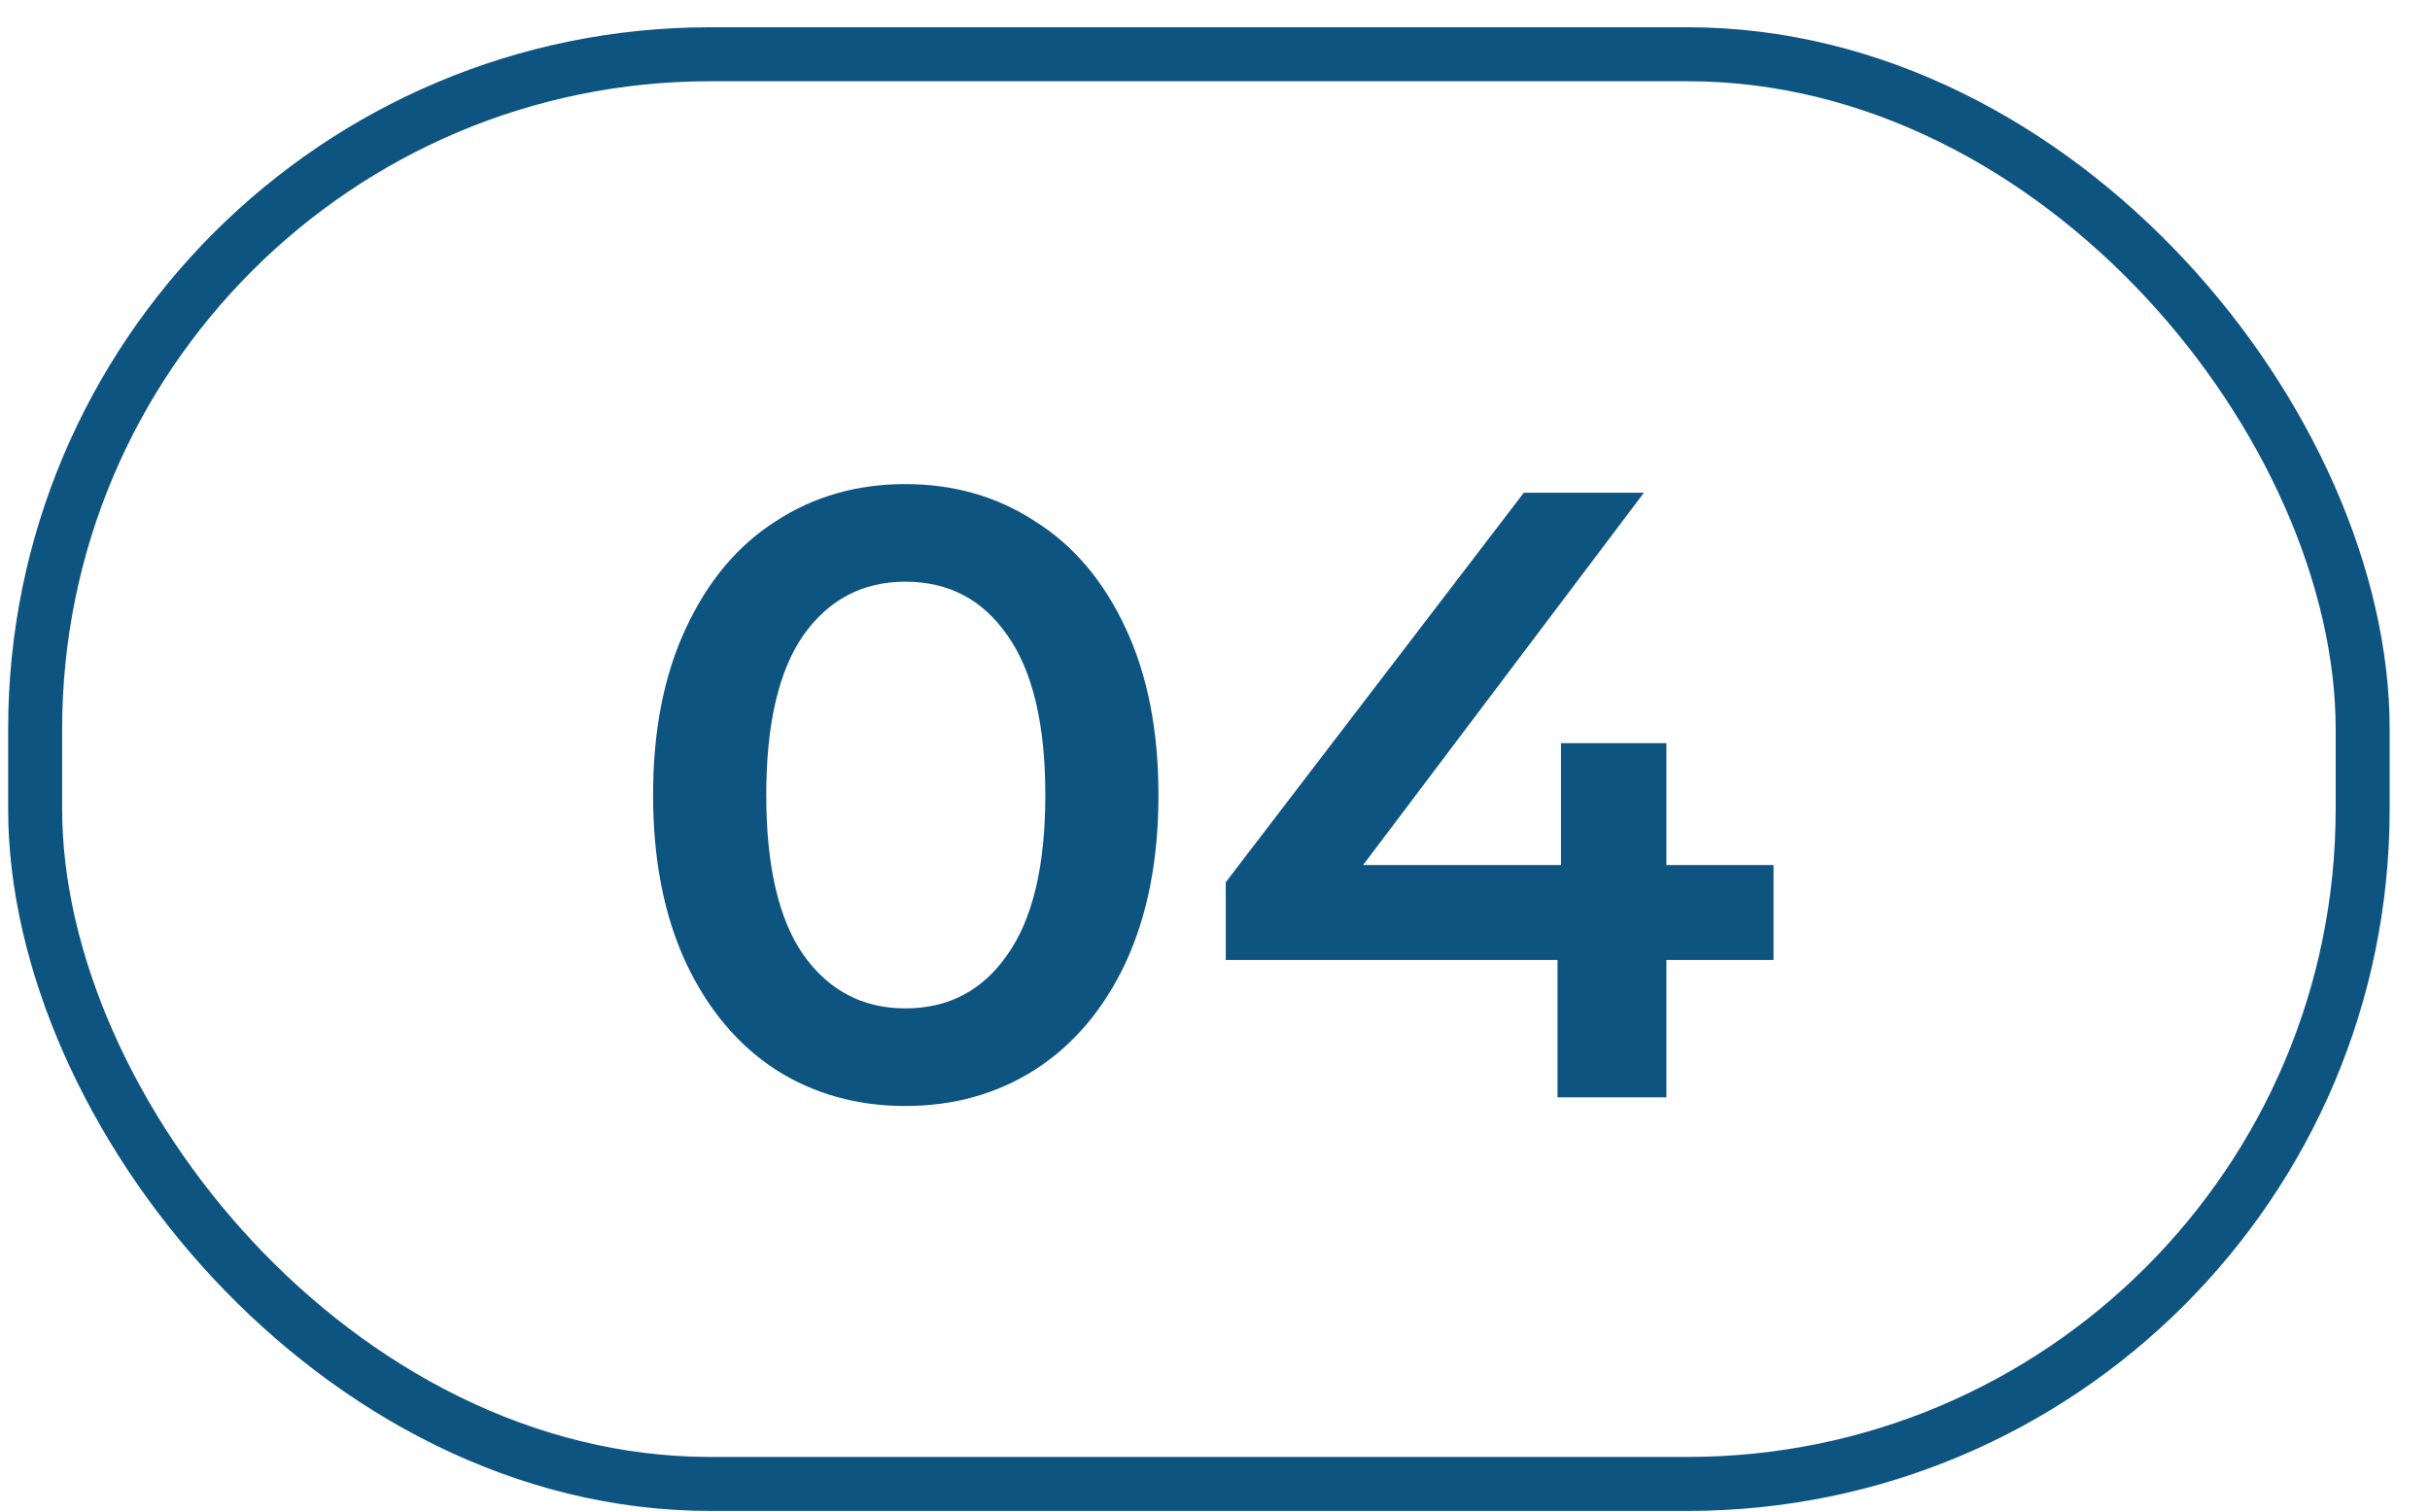
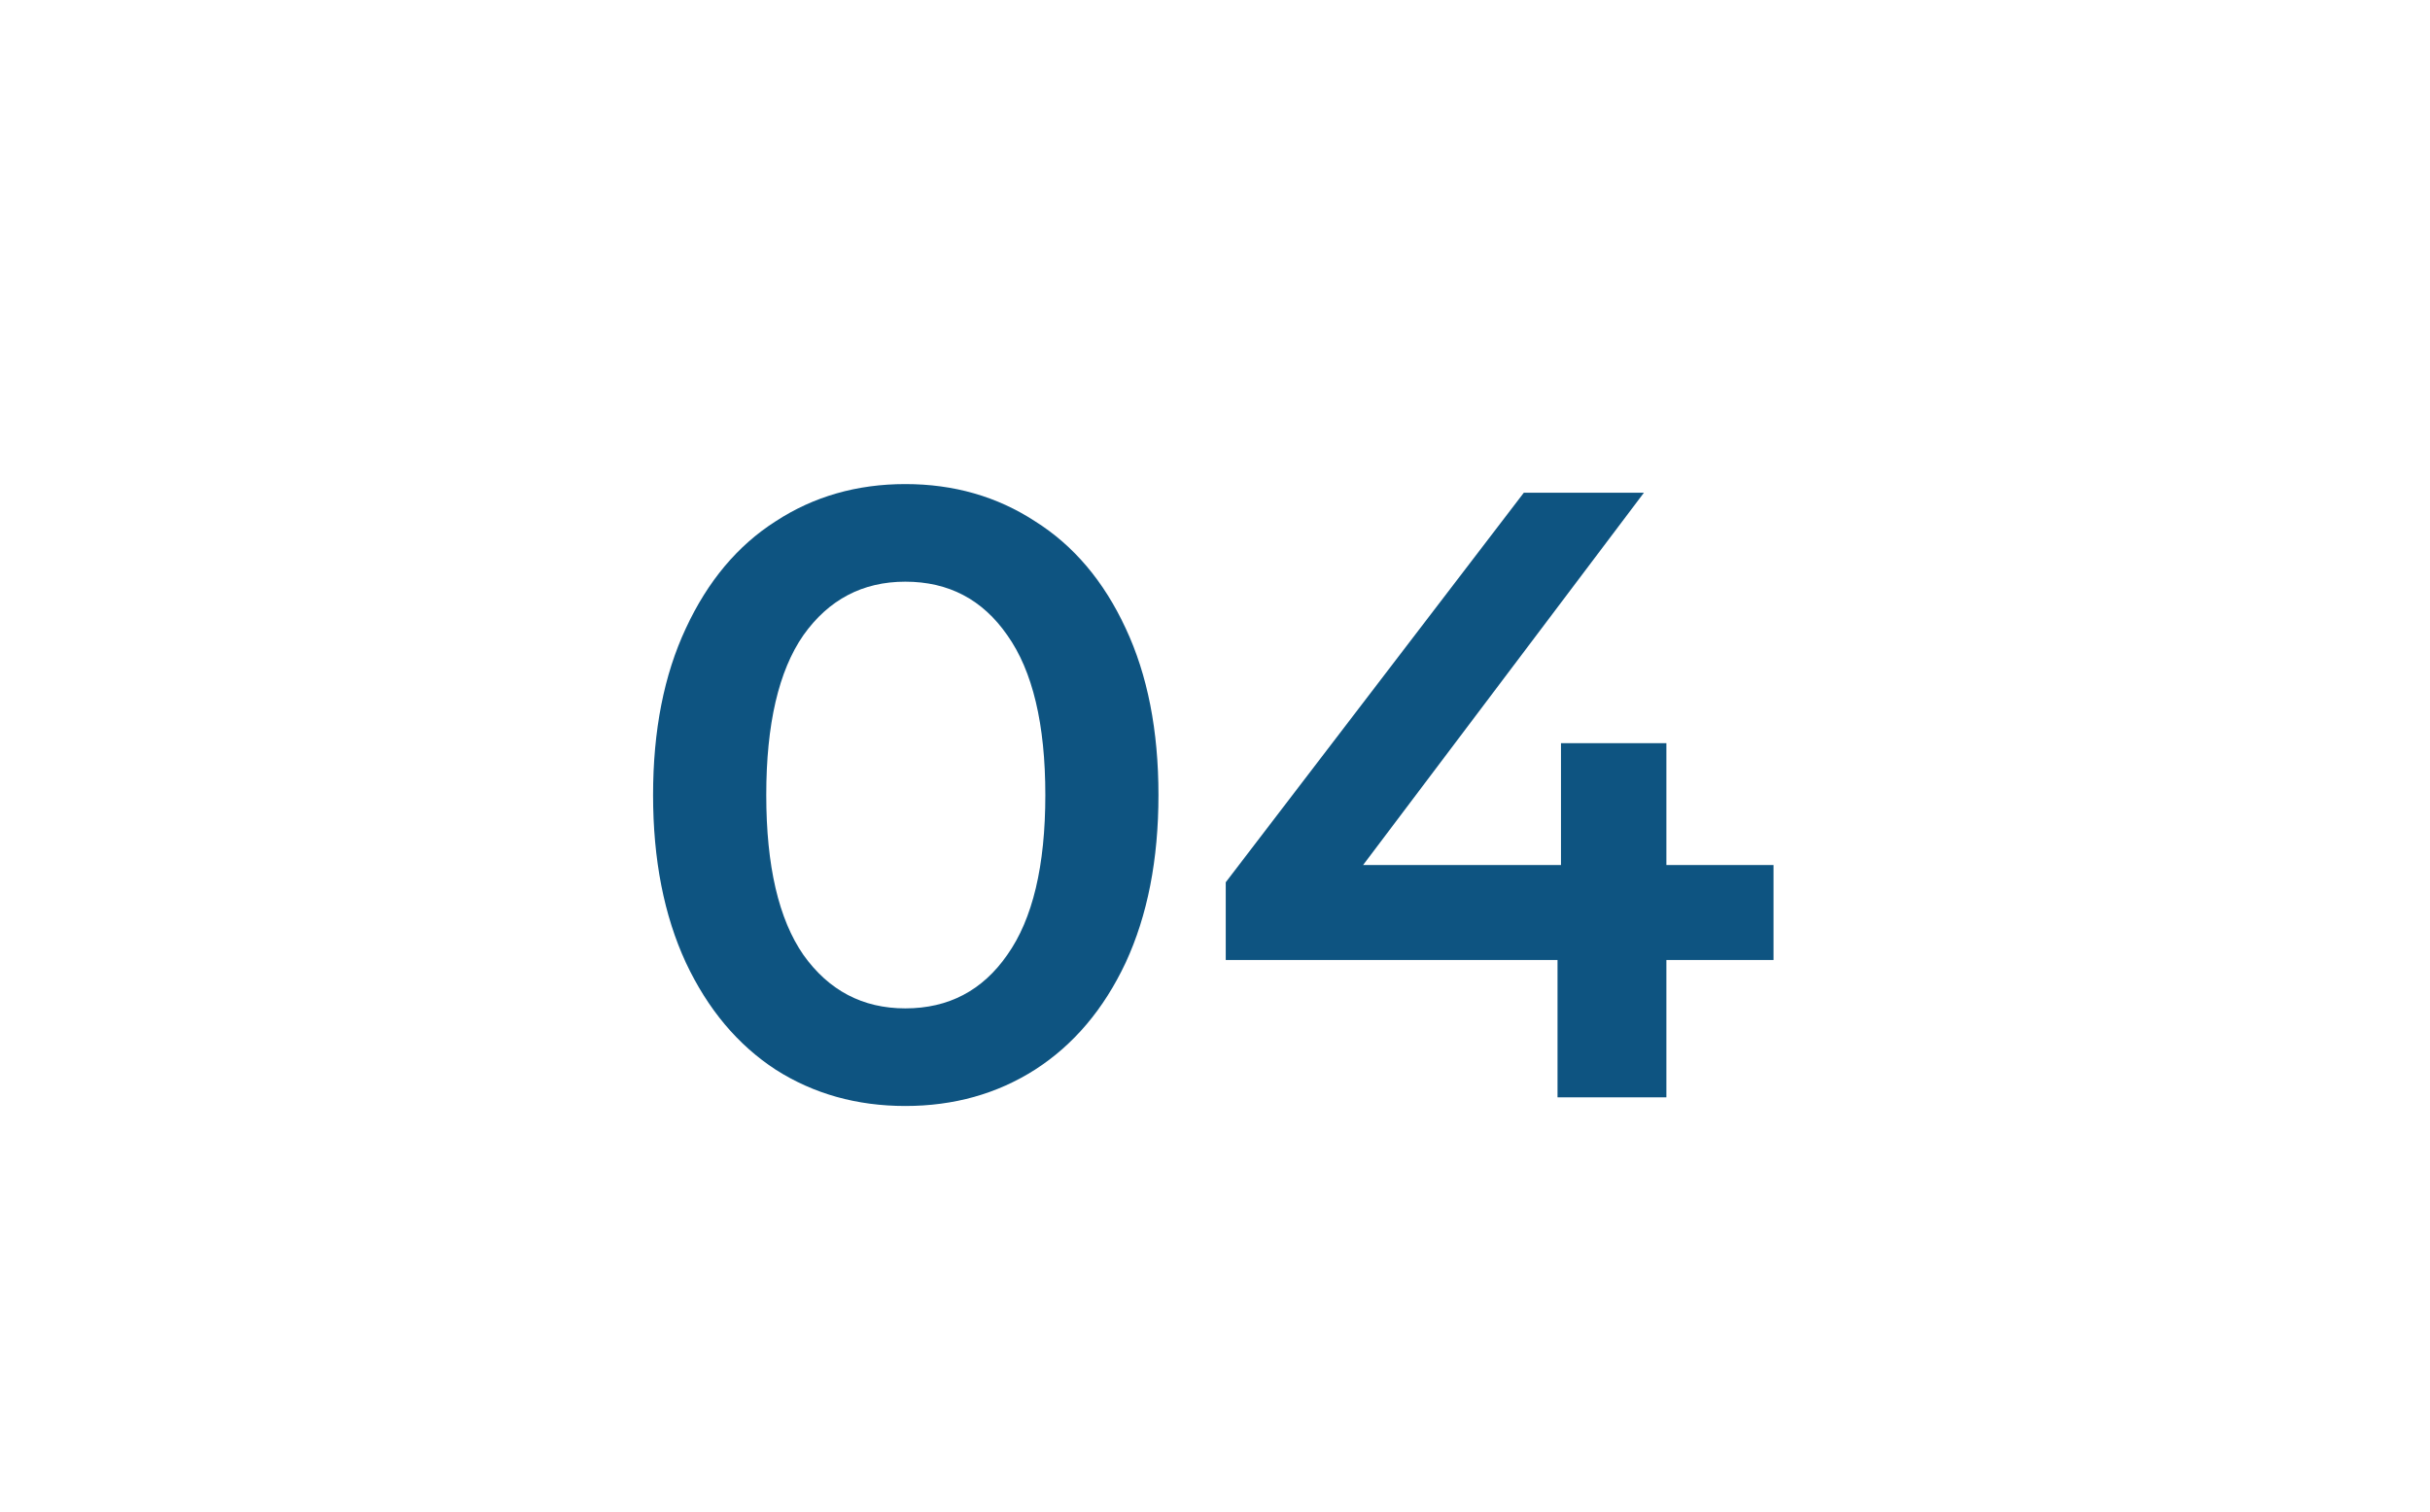
<svg xmlns="http://www.w3.org/2000/svg" width="45" height="28" viewBox="0 0 45 28" fill="none">
-   <rect x="0.651" y="1.005" width="43.102" height="26.483" rx="12.5" stroke="#0E5481" />
  <path d="M16.765 20.487C15.87 20.487 15.069 20.263 14.366 19.815C13.662 19.356 13.107 18.695 12.701 17.831C12.296 16.956 12.094 15.921 12.094 14.727C12.094 13.532 12.296 12.503 12.701 11.639C13.107 10.764 13.662 10.103 14.366 9.655C15.069 9.196 15.87 8.967 16.765 8.967C17.662 8.967 18.462 9.196 19.166 9.655C19.88 10.103 20.44 10.764 20.846 11.639C21.251 12.503 21.453 13.532 21.453 14.727C21.453 15.921 21.251 16.956 20.846 17.831C20.44 18.695 19.88 19.356 19.166 19.815C18.462 20.263 17.662 20.487 16.765 20.487ZM16.765 18.679C17.566 18.679 18.195 18.348 18.654 17.687C19.123 17.025 19.358 16.039 19.358 14.727C19.358 13.415 19.123 12.428 18.654 11.767C18.195 11.105 17.566 10.775 16.765 10.775C15.976 10.775 15.347 11.105 14.877 11.767C14.419 12.428 14.19 13.415 14.19 14.727C14.19 16.039 14.419 17.025 14.877 17.687C15.347 18.348 15.976 18.679 16.765 18.679ZM32.843 17.783H30.859V20.327H28.843V17.783H22.699V16.343L28.219 9.127H30.443L25.243 16.023H28.907V13.767H30.859V16.023H32.843V17.783Z" fill="#0E5481" />
</svg>